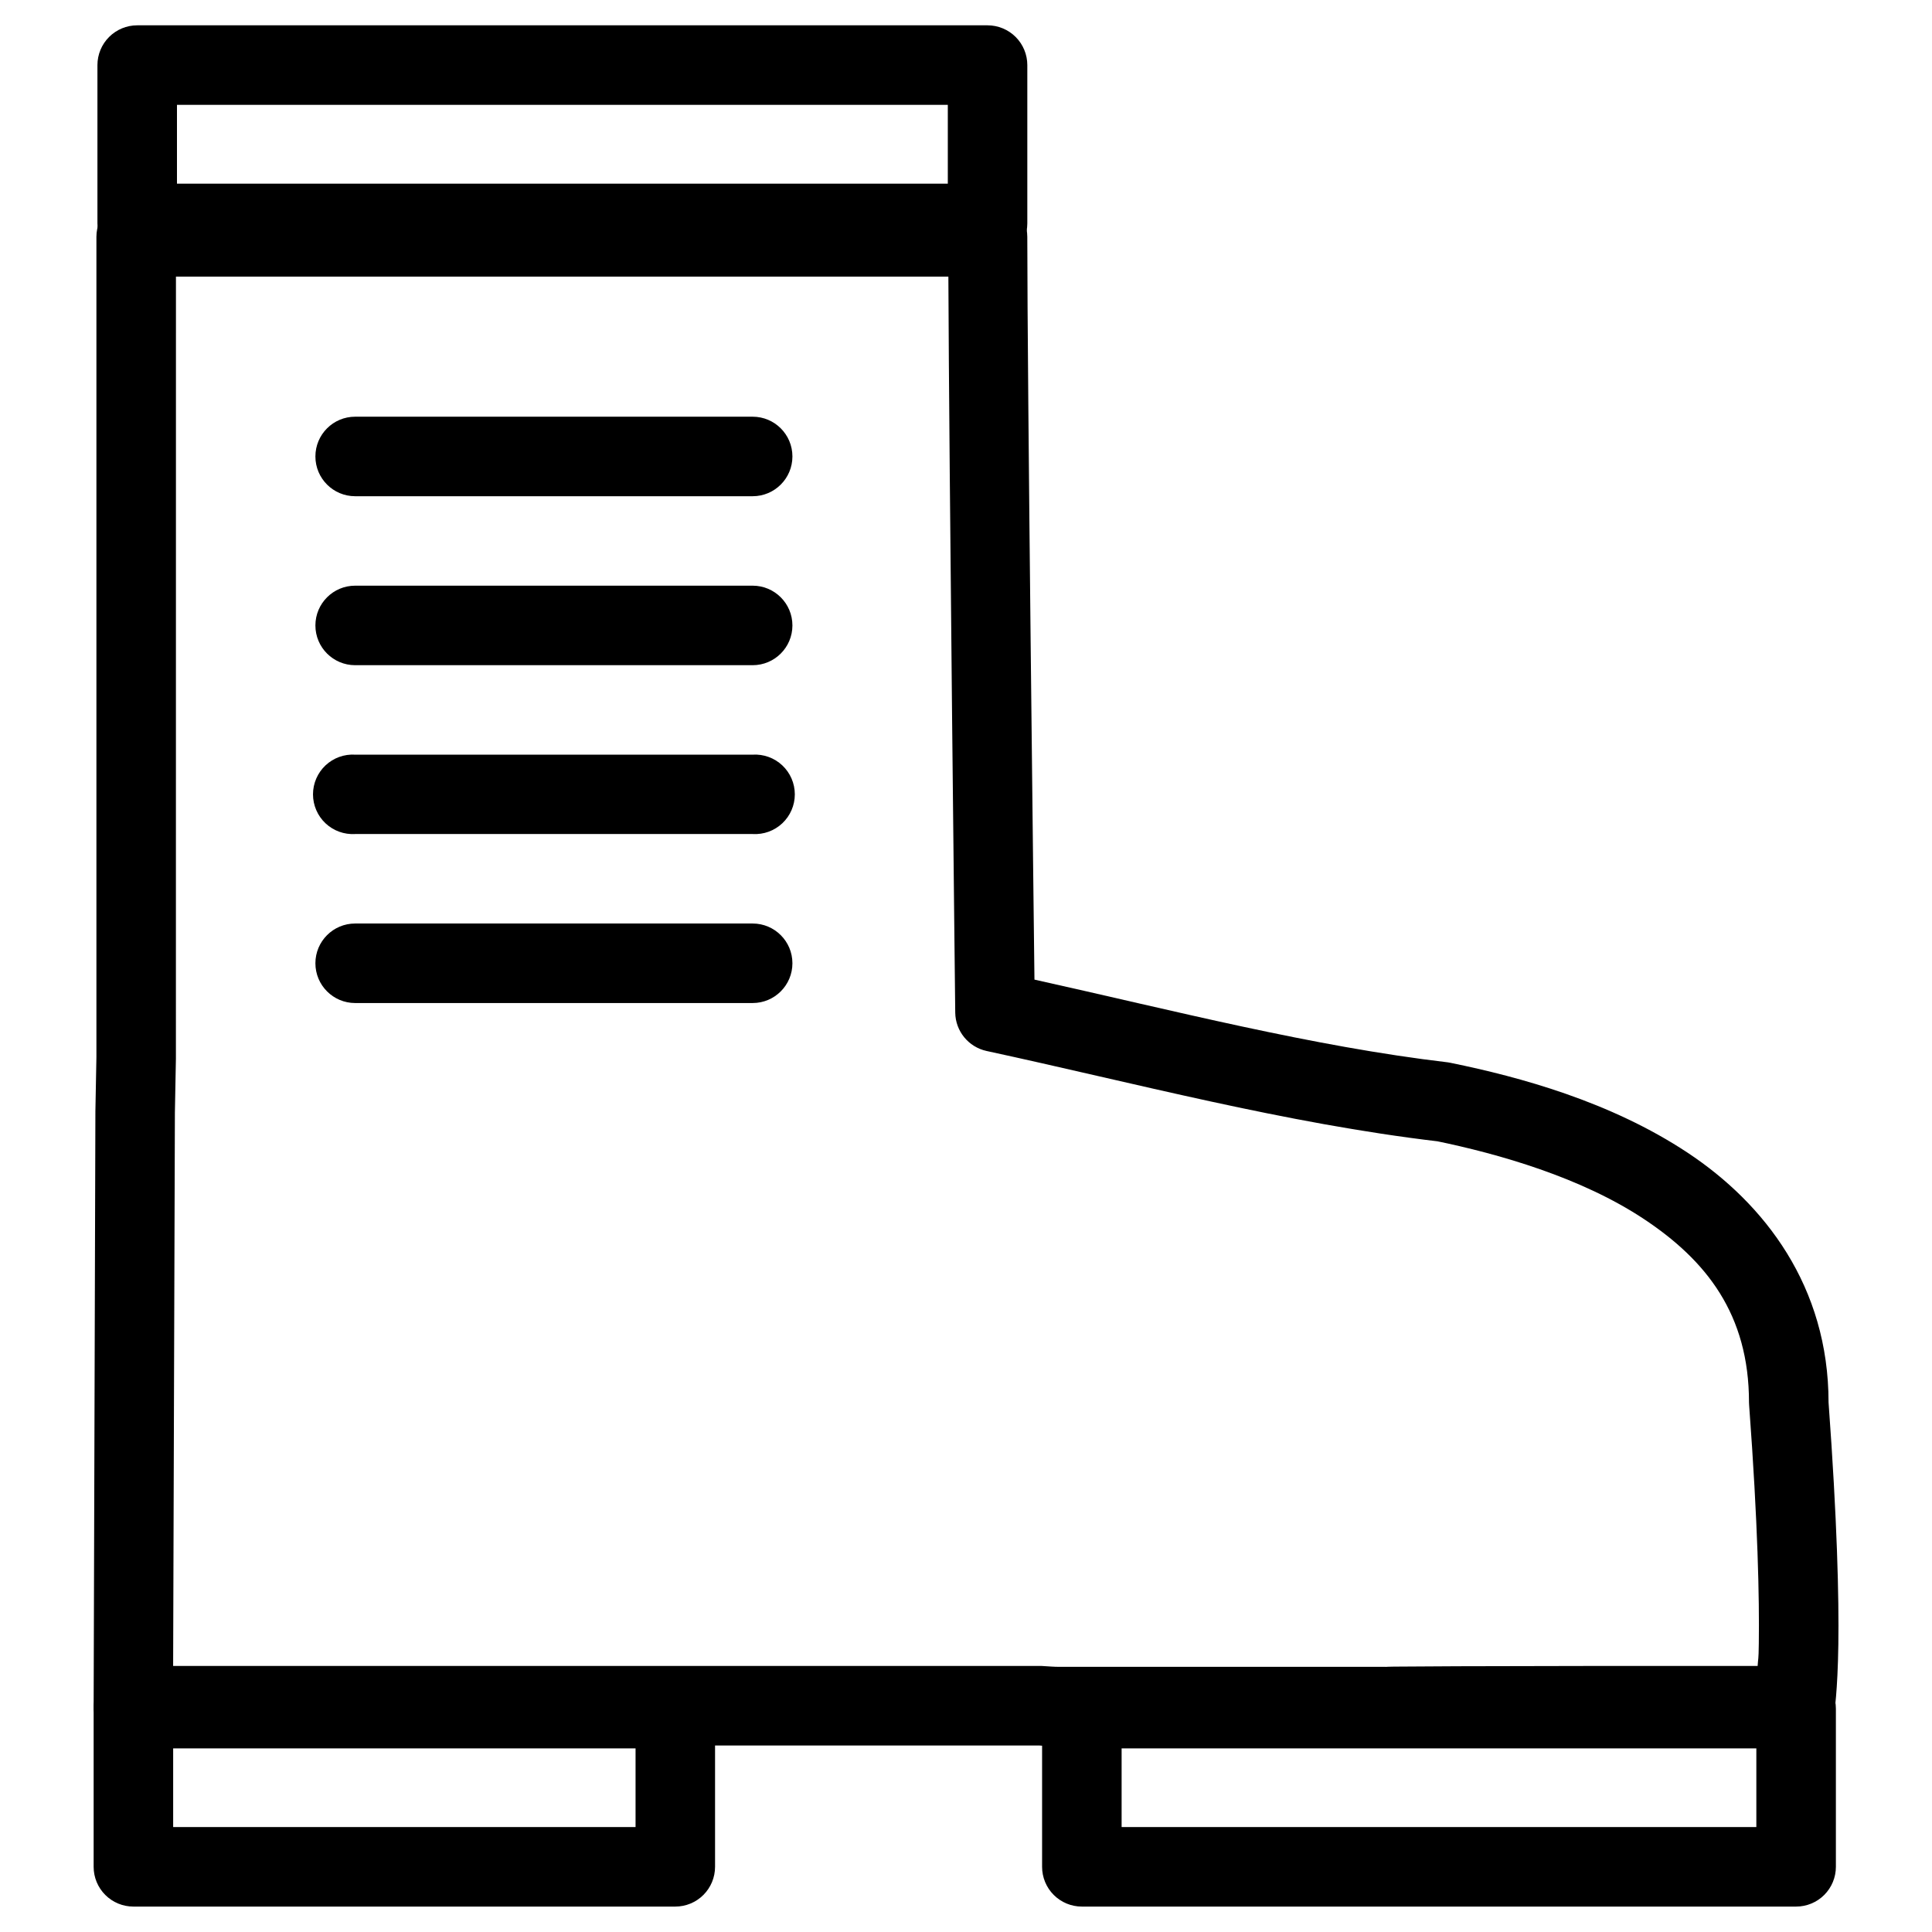
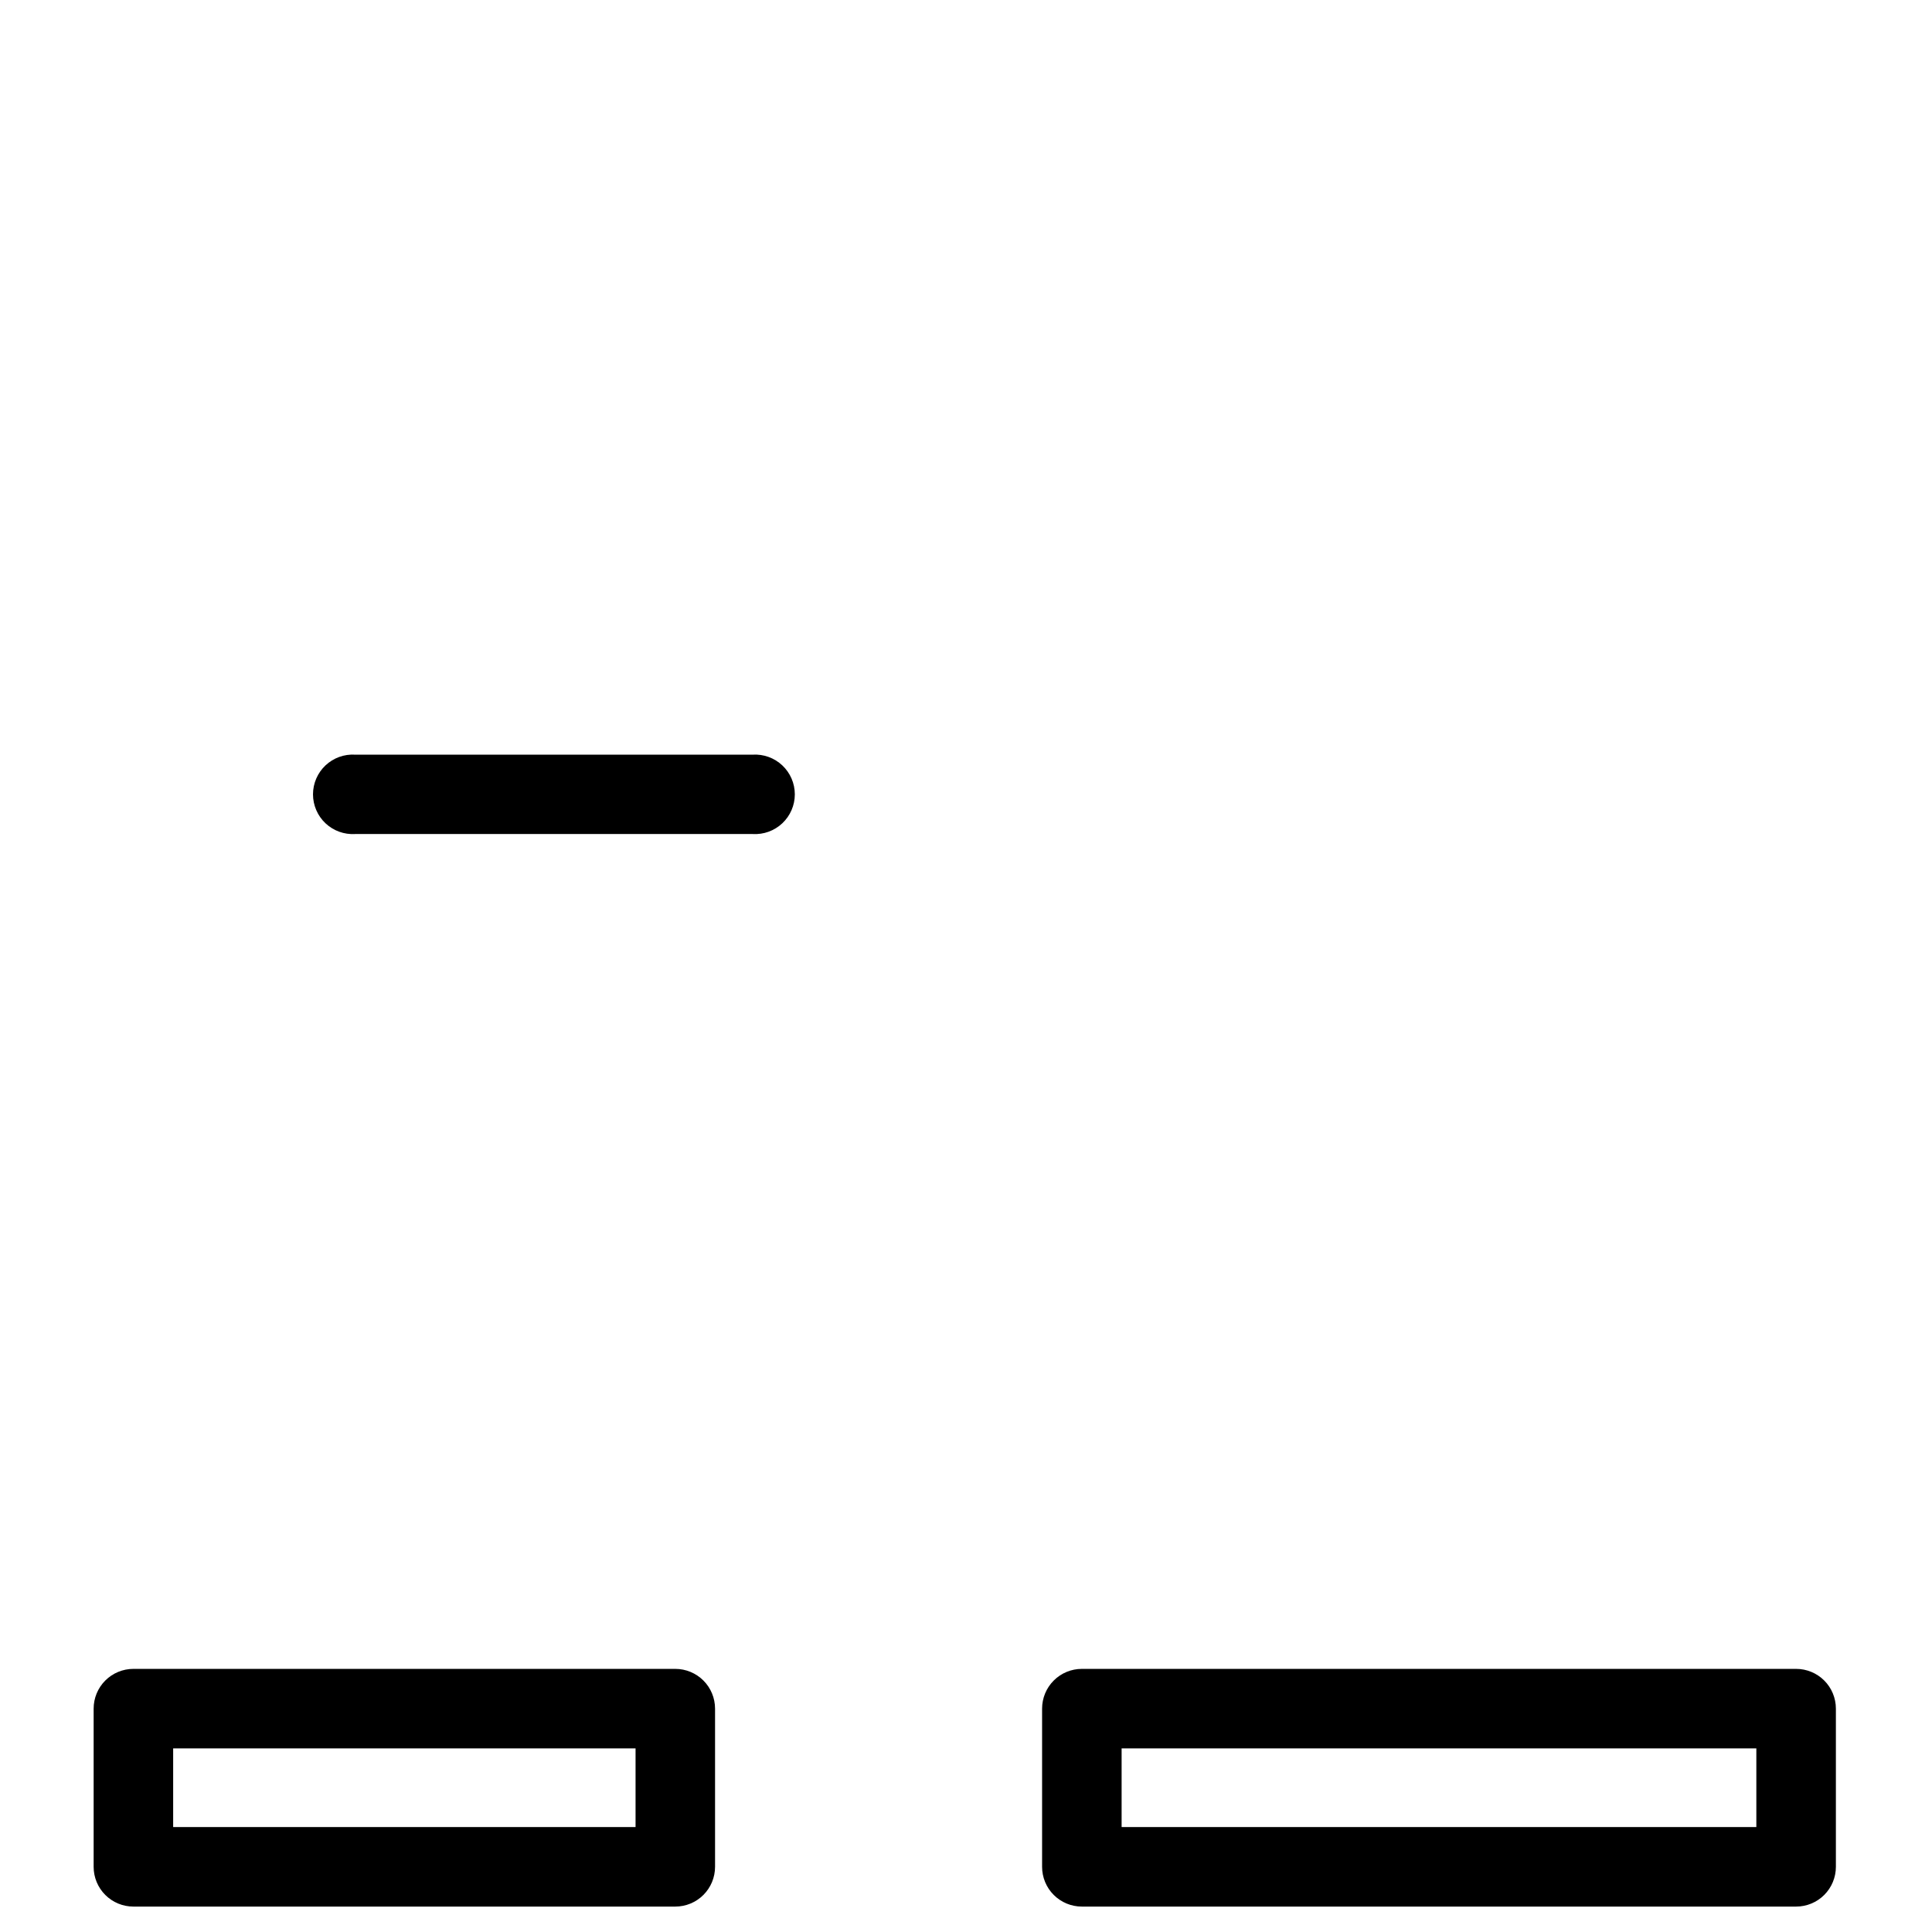
<svg xmlns="http://www.w3.org/2000/svg" fill="#000000" width="800px" height="800px" version="1.1" viewBox="144 144 512 512">
  <g>
-     <path d="m180.09 196.23c-2.797 0-5.477 1.113-7.453 3.09-1.973 1.973-3.086 4.656-3.086 7.449v217.41l-0.27 14.332v0.004 0.195l-0.465 157.29v0.004c-0.012 2.793 1.09 5.477 3.059 7.461s4.644 3.102 7.441 3.113h240.11c1.383 0.098 2.965 0.23 5.035 0.23h86.855c0.219 0.008 0.438 0.008 0.656 0-0.484 0.039 2.262-0.039 5.539-0.078 3.277-0.02 7.711-0.059 12.902-0.078 10.379-0.039 23.77-0.059 36.996-0.078 26.457-0.02 52.301 0 52.301 0v-0.004c5.106 0.008 9.48-3.648 10.383-8.676 0 0 0.91-5.539 1.086-18.09 0.18-12.41-0.297-32.805-2.594-64.152-0.004-30.699-16.918-52.641-37.348-66.168-20.438-13.535-44.469-20.062-62.645-23.785v-0.004c-0.297-0.066-0.594-0.121-0.891-0.16-36.059-4.25-72.629-13.727-109.56-21.926-0.148-12.672-1.898-159.11-1.898-196.84 0-2.797-1.109-5.477-3.086-7.453-1.977-1.977-4.656-3.086-7.449-3.086zm10.539 21.074h204.7c0.18 49.469 1.82 195.06 1.82 195.06 0.066 4.902 3.504 9.105 8.289 10.152 39.113 8.449 79.004 19.168 119.82 23.98l-0.891-0.16c16.895 3.465 38.664 9.707 55.242 20.688 16.582 10.98 27.902 25.273 27.895 48.656 0.004 0.262 0.016 0.52 0.039 0.777 2.336 31.504 2.719 51.324 2.559 63.07-0.059 4.785-0.18 3.715-0.309 5.965-7.207-0.004-20.926-0.02-42.383 0-13.238 0.012-26.656 0.039-37.074 0.078-5.207 0.02-9.676 0.039-13.016 0.078-3.34 0.02-4.918 0.008-6.664 0.117l0.66-0.039h-86.855c-1.086 0-2.519-0.117-4.418-0.23h-0.004c-0.203-0.004-0.41-0.004-0.617 0h-229.54l0.465-146.63 0.27-14.332v-0.23z" />
    <path d="m179.35 586.27c-2.793 0-5.473 1.109-7.449 3.086-1.977 1.977-3.086 4.656-3.086 7.453v41.918-0.004c0 2.797 1.109 5.477 3.086 7.453 1.977 1.977 4.656 3.086 7.449 3.086h143.61c2.793 0 5.473-1.109 7.449-3.086 1.977-1.977 3.086-4.656 3.086-7.453v-41.918 0.004c0-2.797-1.109-5.477-3.086-7.453-1.977-1.977-4.656-3.086-7.449-3.086zm10.539 21.074h122.54v20.844h-122.54z" />
    <path d="m430.7 586.27c-2.793 0-5.473 1.109-7.449 3.086-1.977 1.977-3.086 4.656-3.086 7.453v41.918-0.004c0 2.797 1.109 5.477 3.086 7.453 1.977 1.977 4.656 3.086 7.449 3.086h189.29c2.797 0 5.477-1.109 7.453-3.086 1.977-1.977 3.086-4.656 3.086-7.453v-41.918 0.004c0-2.797-1.109-5.477-3.086-7.453-1.977-1.977-4.656-3.086-7.453-3.086zm10.539 21.074h168.21v20.844h-168.21z" />
-     <path d="m238.12 254.43c-5.82 0-10.535 4.715-10.535 10.535 0 5.82 4.715 10.539 10.535 10.539h105.34c5.82 0 10.539-4.719 10.539-10.539 0-5.82-4.719-10.535-10.539-10.535z" />
-     <path d="m238.12 299.21c-5.82 0-10.535 4.719-10.535 10.539 0 5.82 4.715 10.535 10.535 10.535h105.34c5.82 0 10.539-4.715 10.539-10.535 0-5.82-4.719-10.539-10.539-10.539z" />
    <path d="m238.12 343.99c-2.898-0.176-5.742 0.852-7.859 2.844-2.113 1.992-3.312 4.769-3.312 7.672 0 2.906 1.199 5.684 3.312 7.676 2.117 1.992 4.961 3.019 7.859 2.844h105.34c2.898 0.176 5.742-0.852 7.859-2.844 2.117-1.992 3.316-4.769 3.316-7.676 0-2.902-1.199-5.68-3.316-7.672-2.117-1.992-4.961-3.019-7.859-2.844z" />
-     <path d="m238.12 388.74c-5.82 0-10.535 4.715-10.535 10.535 0 5.82 4.715 10.539 10.535 10.539h105.34c5.82 0 10.539-4.719 10.539-10.539 0-5.82-4.719-10.535-10.539-10.535z" />
-     <path d="m180.36 150.71c-2.797 0-5.477 1.113-7.453 3.09-1.973 1.973-3.086 4.656-3.086 7.449v41.957c0 2.793 1.113 5.473 3.086 7.449 1.977 1.977 4.656 3.086 7.453 3.086h225.35c2.797 0 5.477-1.109 7.453-3.086 1.973-1.977 3.086-4.656 3.086-7.449v-41.957c0-2.793-1.113-5.477-3.086-7.449-1.977-1.977-4.656-3.09-7.453-3.09zm10.539 21.074h204.28v20.883h-204.28z" />
  </g>
</svg>